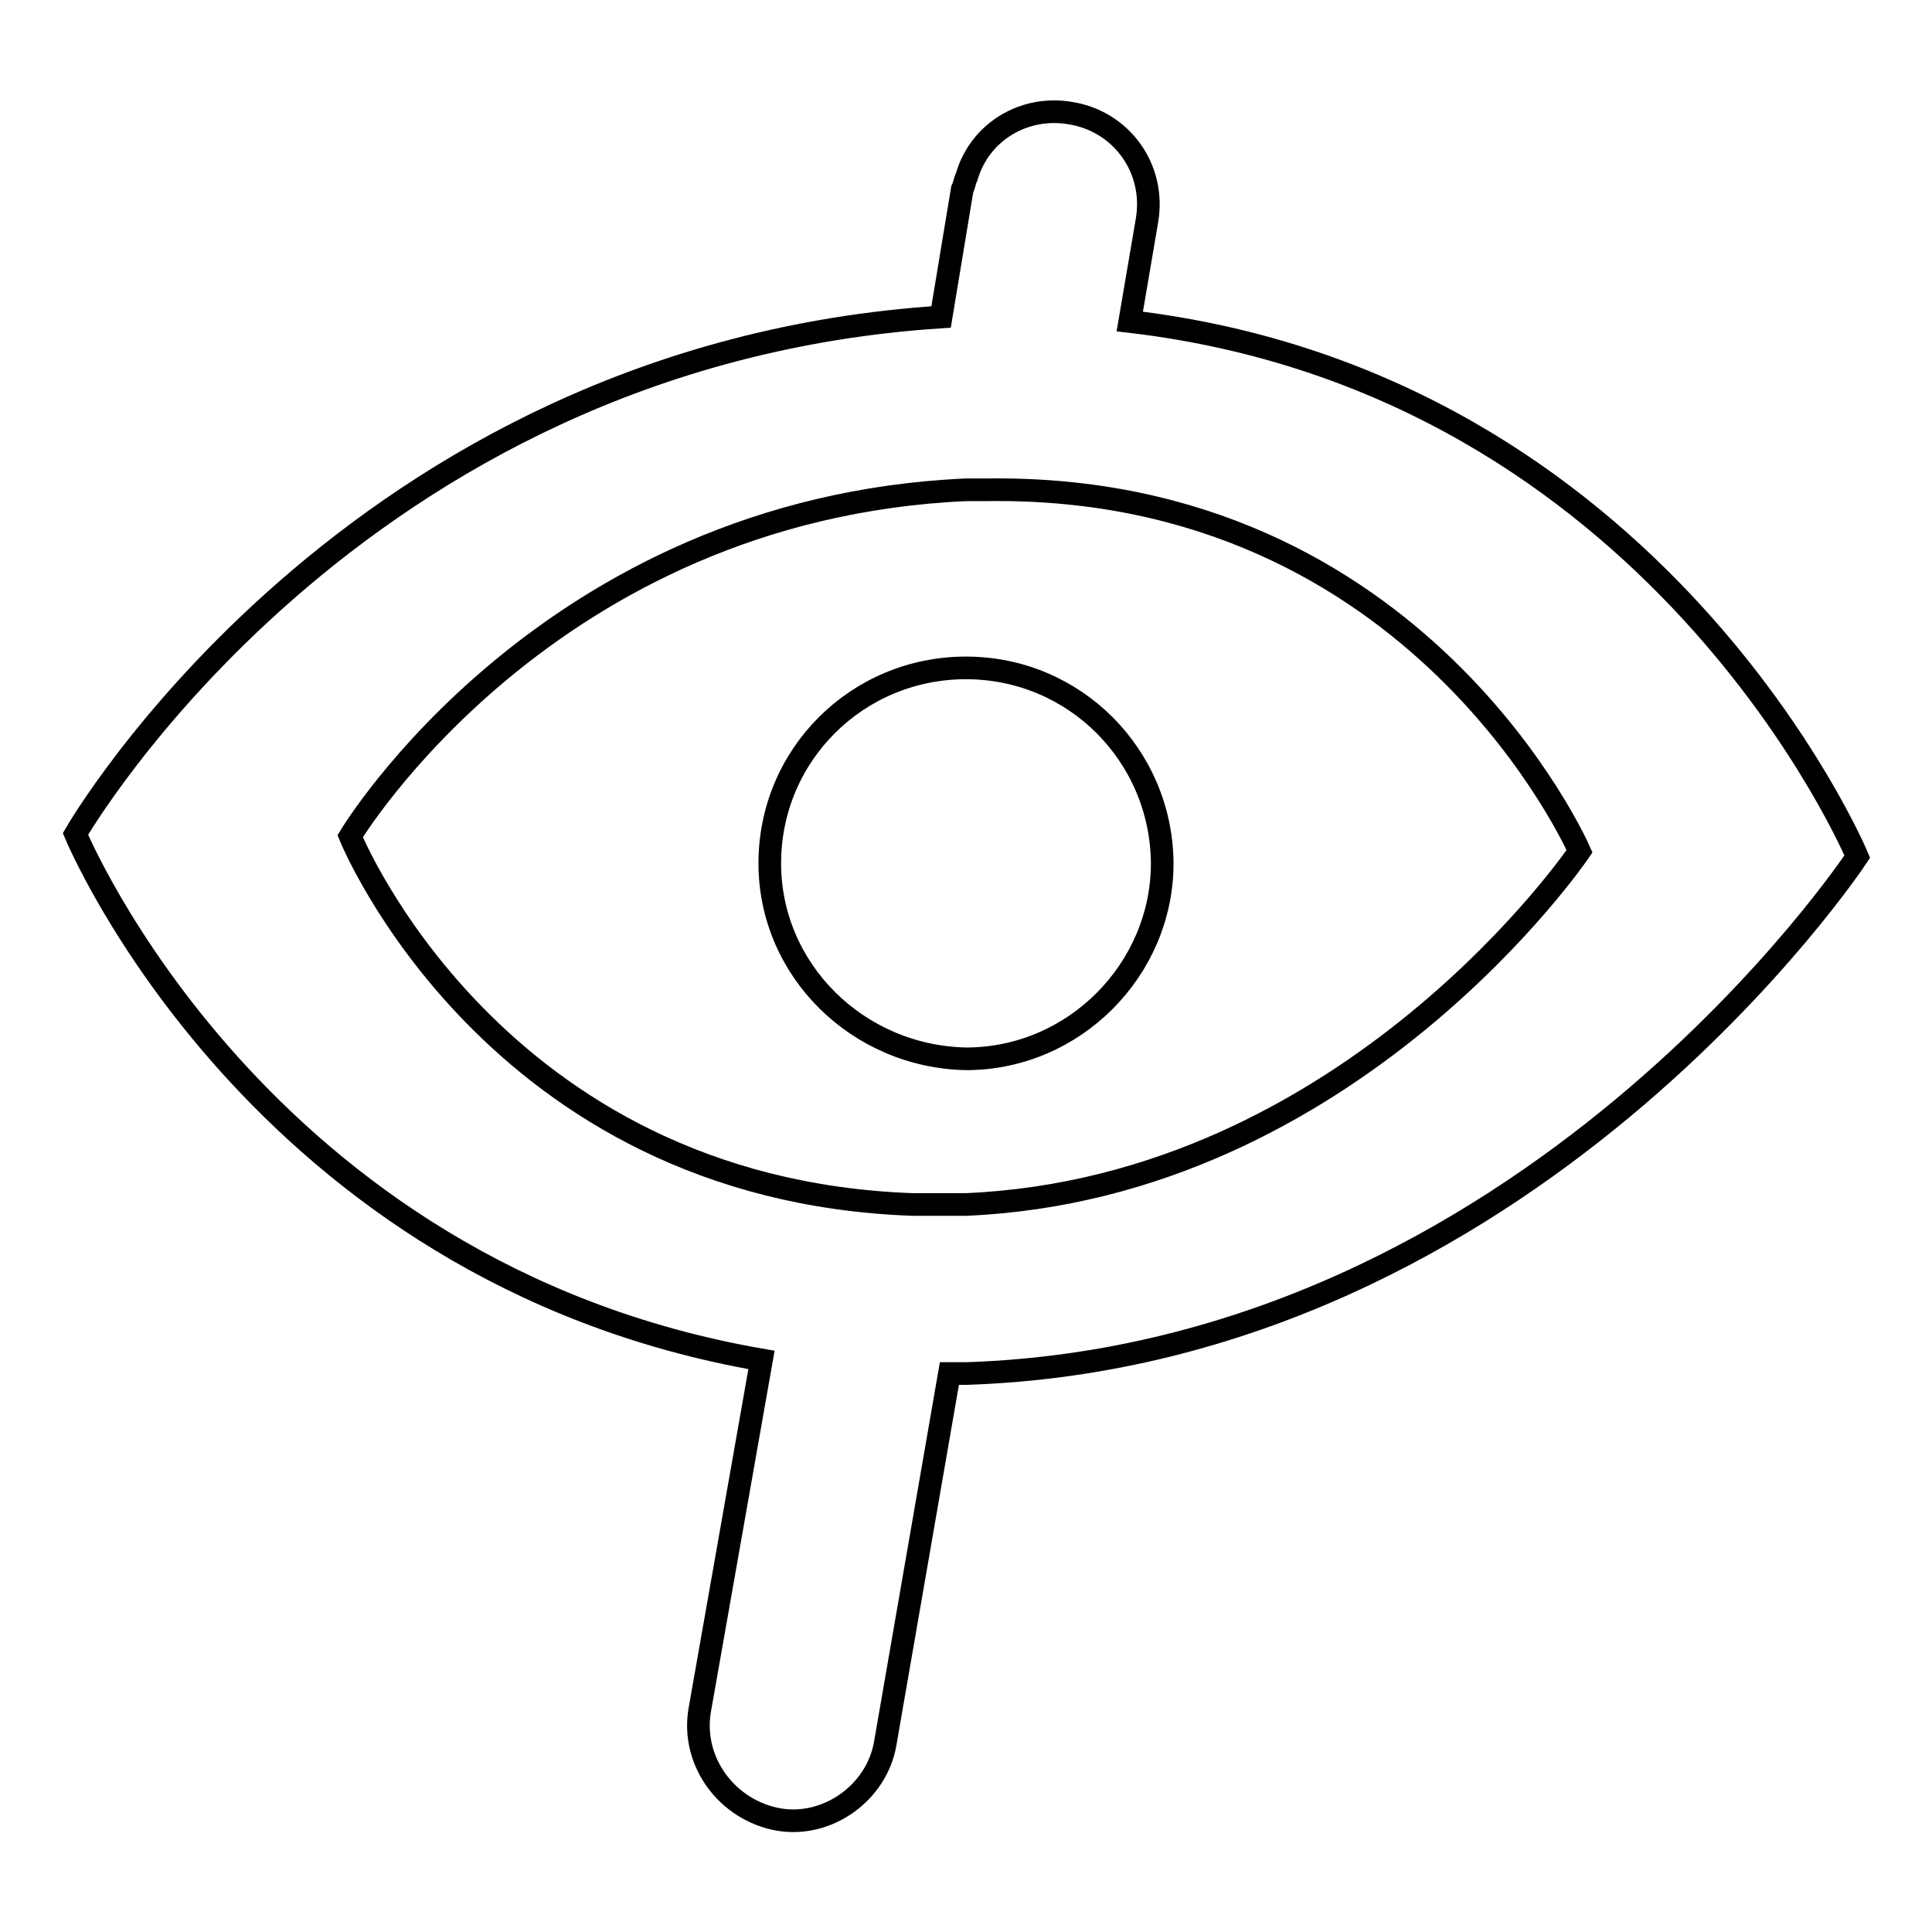
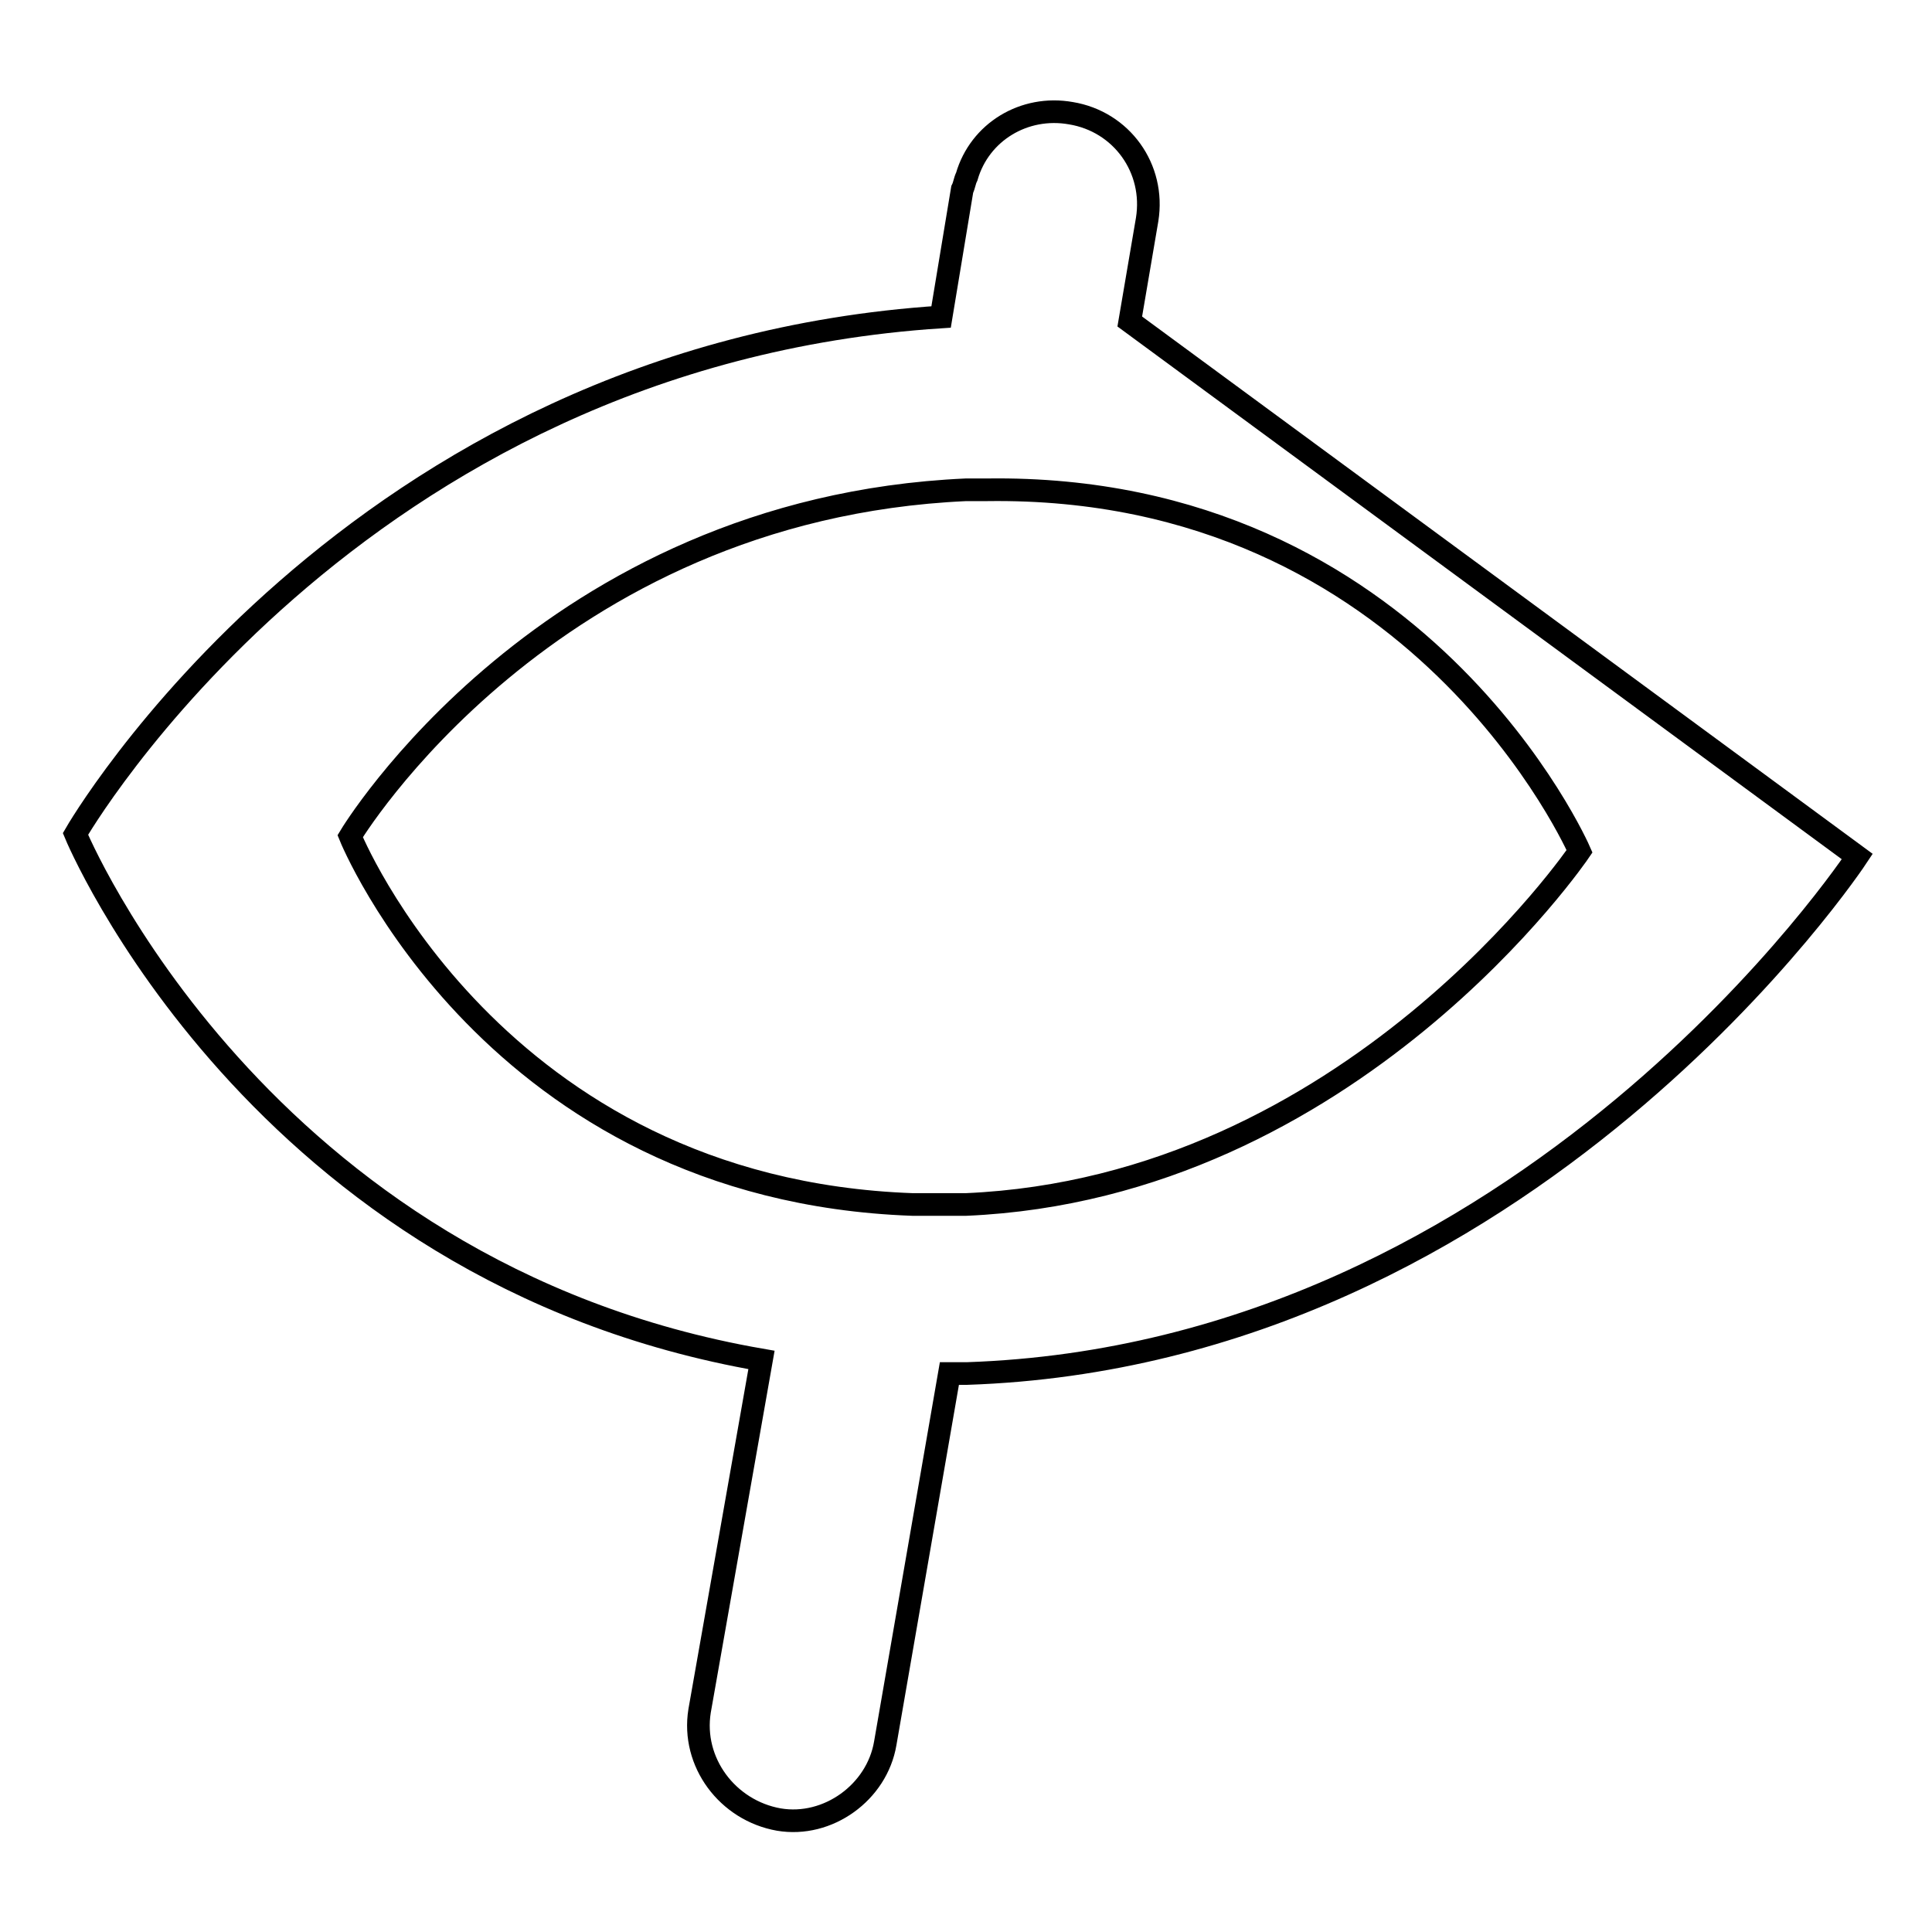
<svg xmlns="http://www.w3.org/2000/svg" version="1.1" x="0px" y="0px" viewBox="0 0 256 256" enable-background="new 0 0 256 256" xml:space="preserve">
  <g>
-     <path stroke-width="3" fill-opacity="0" stroke="#000000" d="M128,88.5c-14.4,0-26,11.5-26,25.9c0,14.1,11.6,25.6,26,25.9c14.4,0,26-11.9,26-25.9 C153.9,100.1,142.4,88.5,128,88.5z" />
-     <path stroke-width="3" fill-opacity="0" stroke="#000000" d="M149.7,42.6l2.3-13.5c1.1-6.8-3.4-13-10.1-14.1c-6.2-1.1-12.1,2.5-13.8,8.4c-0.3,0.6-0.3,1.1-0.6,1.7 L124.7,42C46.4,47.1,10,110.5,10,110.5s24,58.1,90.9,69.7l-8.2,46.5c-1.1,6.8,3.7,13.2,10.5,14.4c6.5,1.1,13-3.6,14.1-10.1l8.5-49 h2.3c74.5-2.5,118-68.5,118-68.5S219.8,50.8,149.7,42.6z M128,159.6h-7.1c-55.6-2-74.5-48.8-74.5-48.8s26-43.4,81.6-45.9h2.8 c57.3-0.8,78.5,47.9,78.5,47.9S179.1,157.4,128,159.6z" />
+     <path stroke-width="3" fill-opacity="0" stroke="#000000" d="M149.7,42.6l2.3-13.5c1.1-6.8-3.4-13-10.1-14.1c-6.2-1.1-12.1,2.5-13.8,8.4c-0.3,0.6-0.3,1.1-0.6,1.7 L124.7,42C46.4,47.1,10,110.5,10,110.5s24,58.1,90.9,69.7l-8.2,46.5c-1.1,6.8,3.7,13.2,10.5,14.4c6.5,1.1,13-3.6,14.1-10.1l8.5-49 h2.3c74.5-2.5,118-68.5,118-68.5z M128,159.6h-7.1c-55.6-2-74.5-48.8-74.5-48.8s26-43.4,81.6-45.9h2.8 c57.3-0.8,78.5,47.9,78.5,47.9S179.1,157.4,128,159.6z" />
  </g>
</svg>